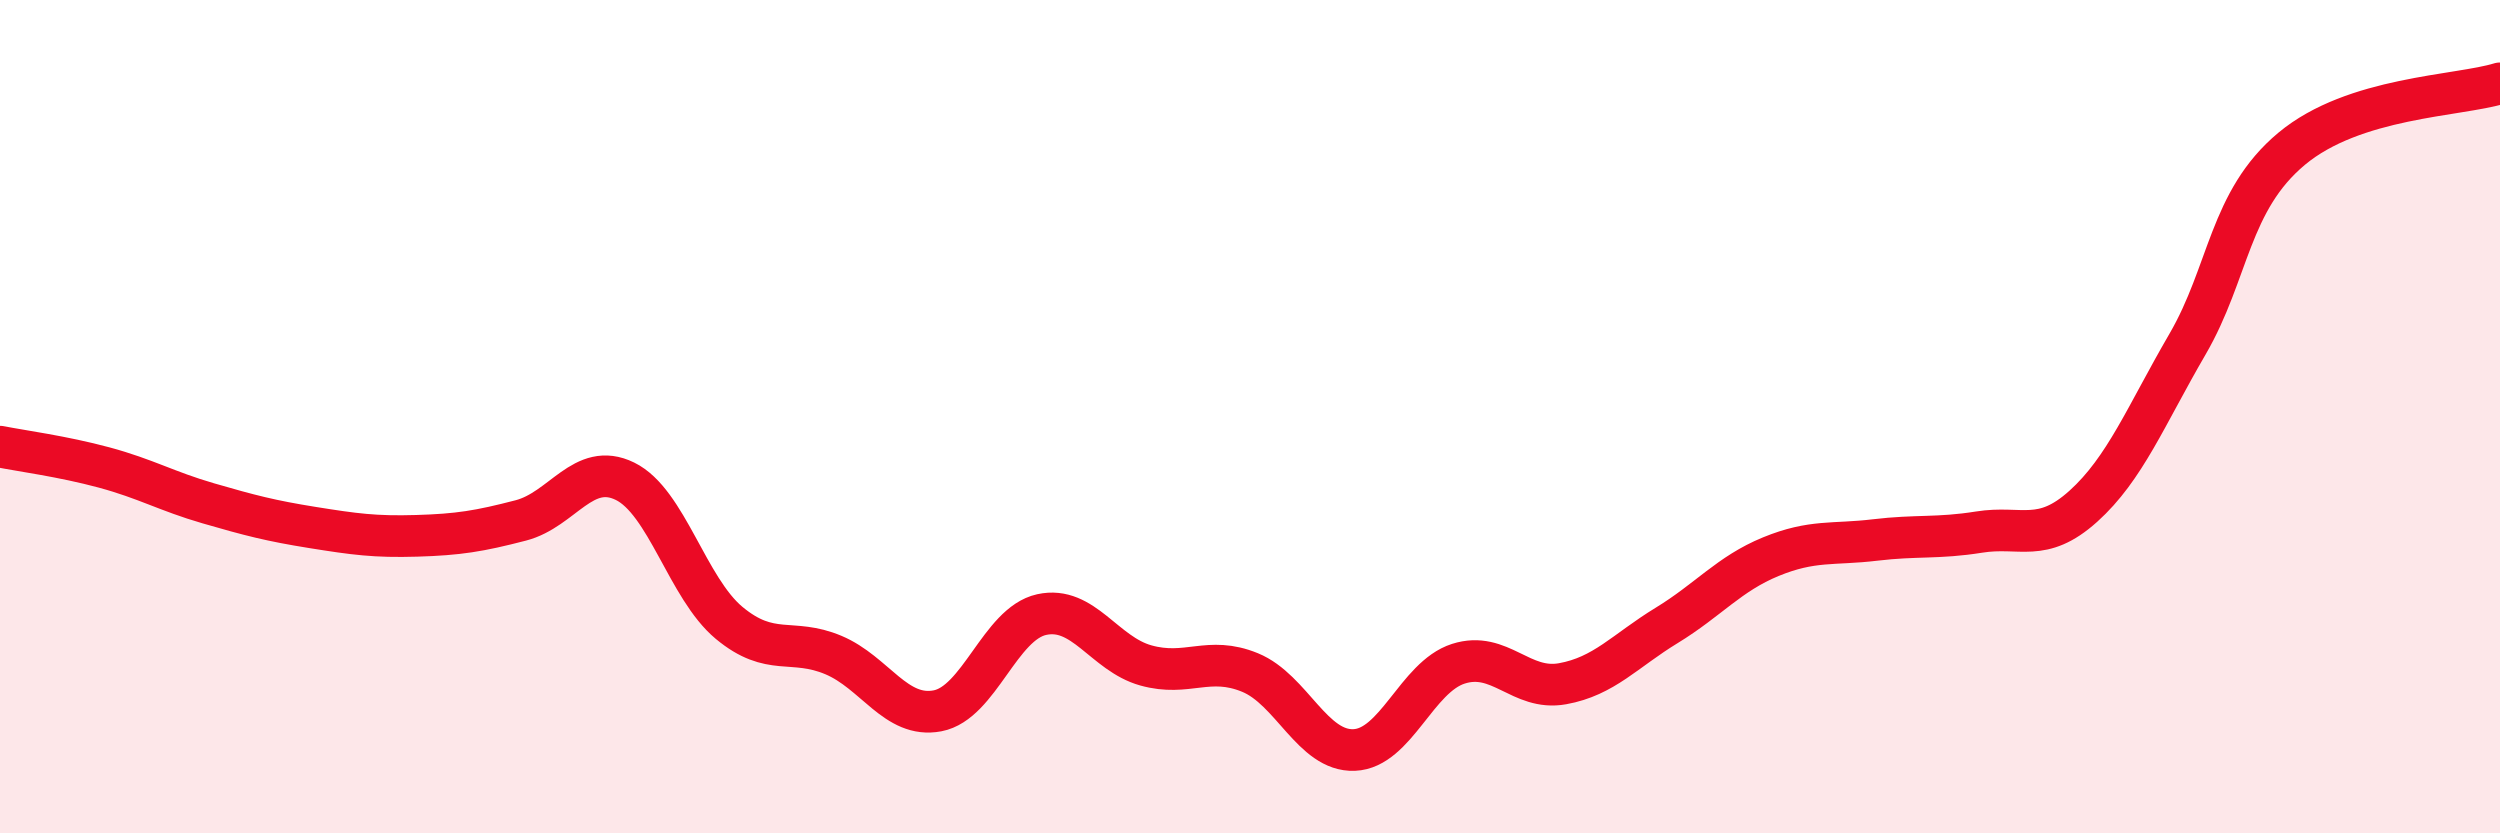
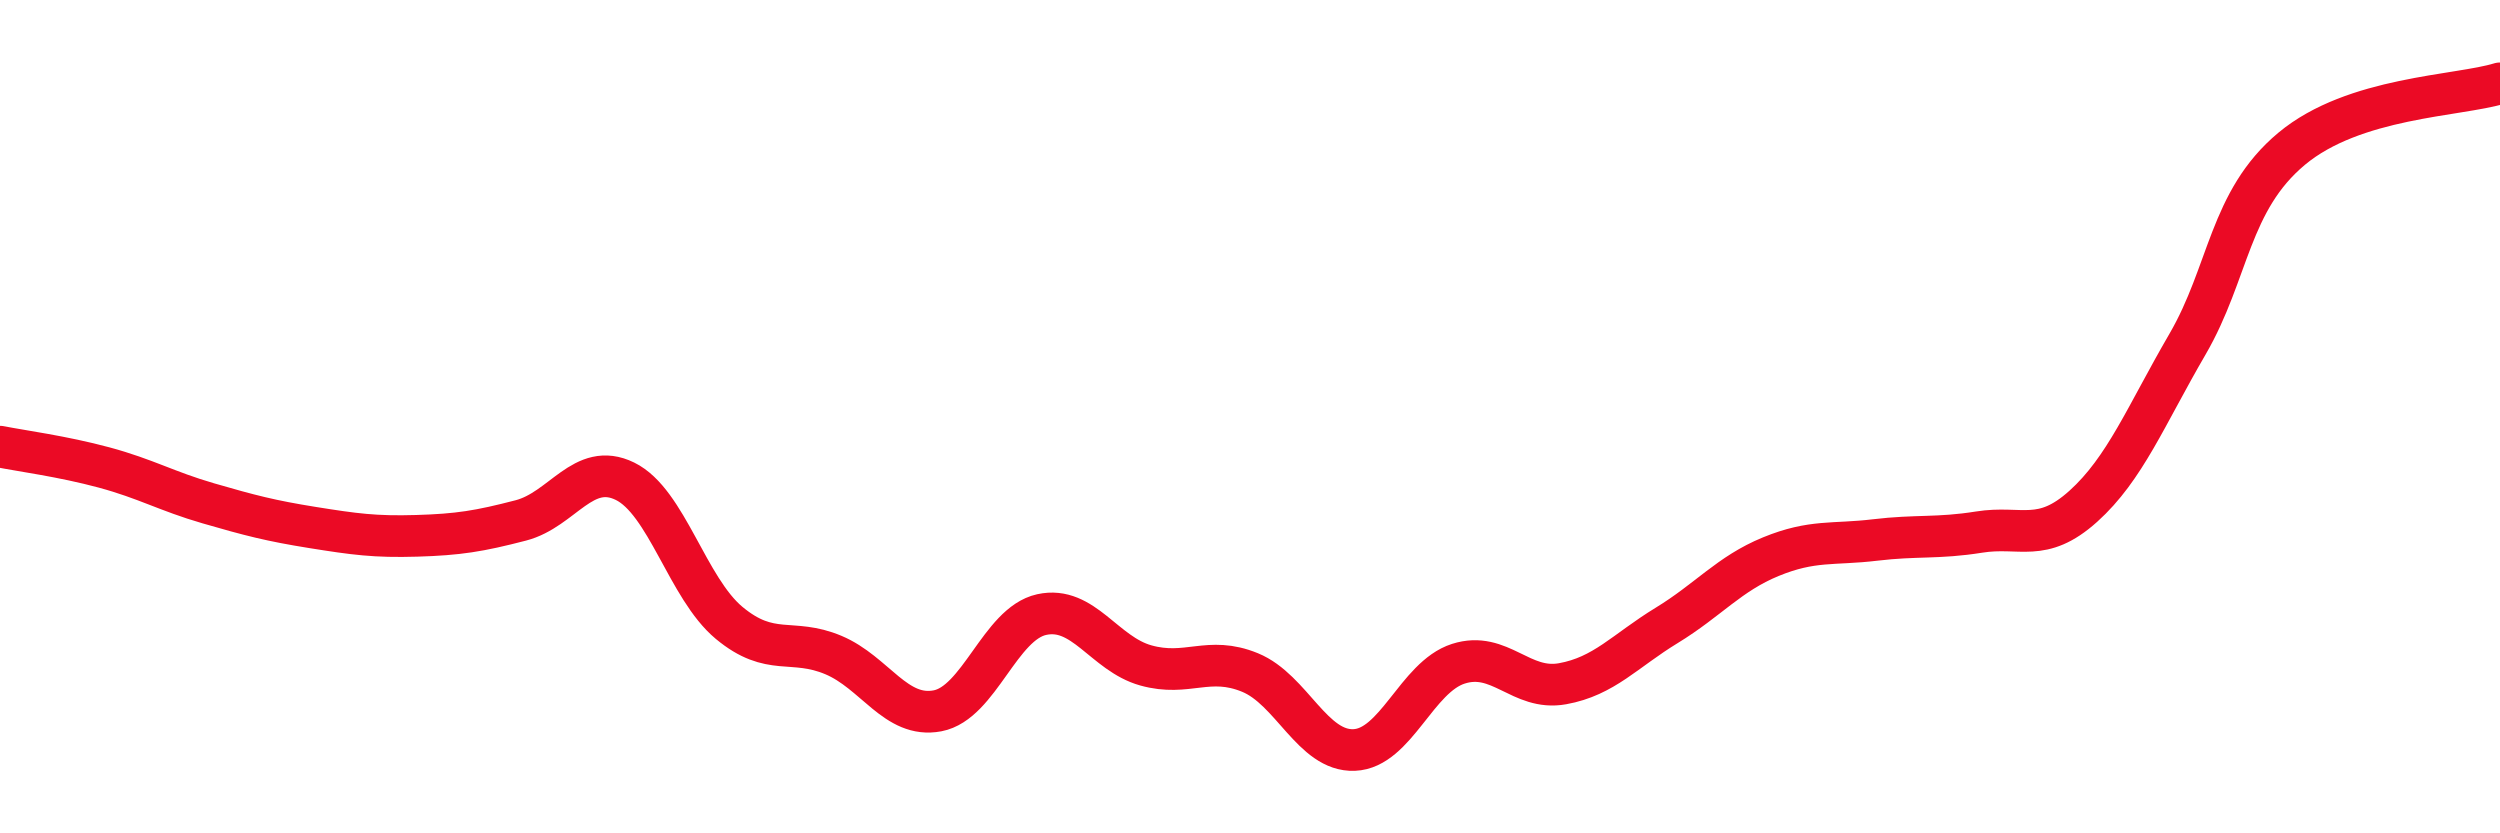
<svg xmlns="http://www.w3.org/2000/svg" width="60" height="20" viewBox="0 0 60 20">
-   <path d="M 0,10.72 C 0.5,10.82 1.5,10.95 2.5,11.22 C 3.5,11.49 4,11.79 5,12.08 C 6,12.37 6.5,12.5 7.5,12.66 C 8.5,12.82 9,12.89 10,12.86 C 11,12.83 11.5,12.75 12.5,12.49 C 13.5,12.23 14,11.06 15,11.55 C 16,12.04 16.5,14.12 17.5,14.95 C 18.5,15.78 19,15.3 20,15.72 C 21,16.14 21.5,17.25 22.5,17.06 C 23.5,16.87 24,14.97 25,14.75 C 26,14.53 26.5,15.69 27.5,15.97 C 28.5,16.25 29,15.73 30,16.14 C 31,16.55 31.5,18.04 32.5,18 C 33.5,17.96 34,16.25 35,15.93 C 36,15.61 36.5,16.59 37.5,16.41 C 38.5,16.23 39,15.62 40,15.01 C 41,14.4 41.5,13.77 42.5,13.36 C 43.5,12.95 44,13.08 45,12.96 C 46,12.84 46.5,12.93 47.5,12.77 C 48.5,12.61 49,13.05 50,12.15 C 51,11.25 51.5,9.98 52.5,8.26 C 53.5,6.54 53.5,4.82 55,3.57 C 56.5,2.32 59,2.31 60,2L60 20L0 20Z" fill="#EB0A25" opacity="0.1" stroke-linecap="round" stroke-linejoin="round" />
  <path d="M 0,10.72 C 0.5,10.82 1.5,10.95 2.5,11.22 C 3.5,11.49 4,11.79 5,12.08 C 6,12.37 6.5,12.5 7.5,12.66 C 8.5,12.82 9,12.89 10,12.86 C 11,12.83 11.5,12.75 12.5,12.49 C 13.5,12.23 14,11.06 15,11.55 C 16,12.04 16.5,14.12 17.5,14.95 C 18.5,15.78 19,15.3 20,15.72 C 21,16.14 21.5,17.25 22.5,17.06 C 23.5,16.87 24,14.97 25,14.75 C 26,14.53 26.5,15.69 27.5,15.97 C 28.5,16.25 29,15.73 30,16.14 C 31,16.55 31.5,18.04 32.5,18 C 33.5,17.96 34,16.25 35,15.93 C 36,15.61 36.5,16.59 37.5,16.41 C 38.5,16.23 39,15.62 40,15.01 C 41,14.4 41.5,13.77 42.5,13.36 C 43.5,12.95 44,13.08 45,12.96 C 46,12.84 46.5,12.93 47.5,12.77 C 48.5,12.61 49,13.05 50,12.15 C 51,11.25 51.5,9.98 52.5,8.26 C 53.5,6.54 53.5,4.82 55,3.57 C 56.5,2.32 59,2.31 60,2" stroke="#EB0A25" stroke-width="1" fill="none" stroke-linecap="round" stroke-linejoin="round" />
</svg>